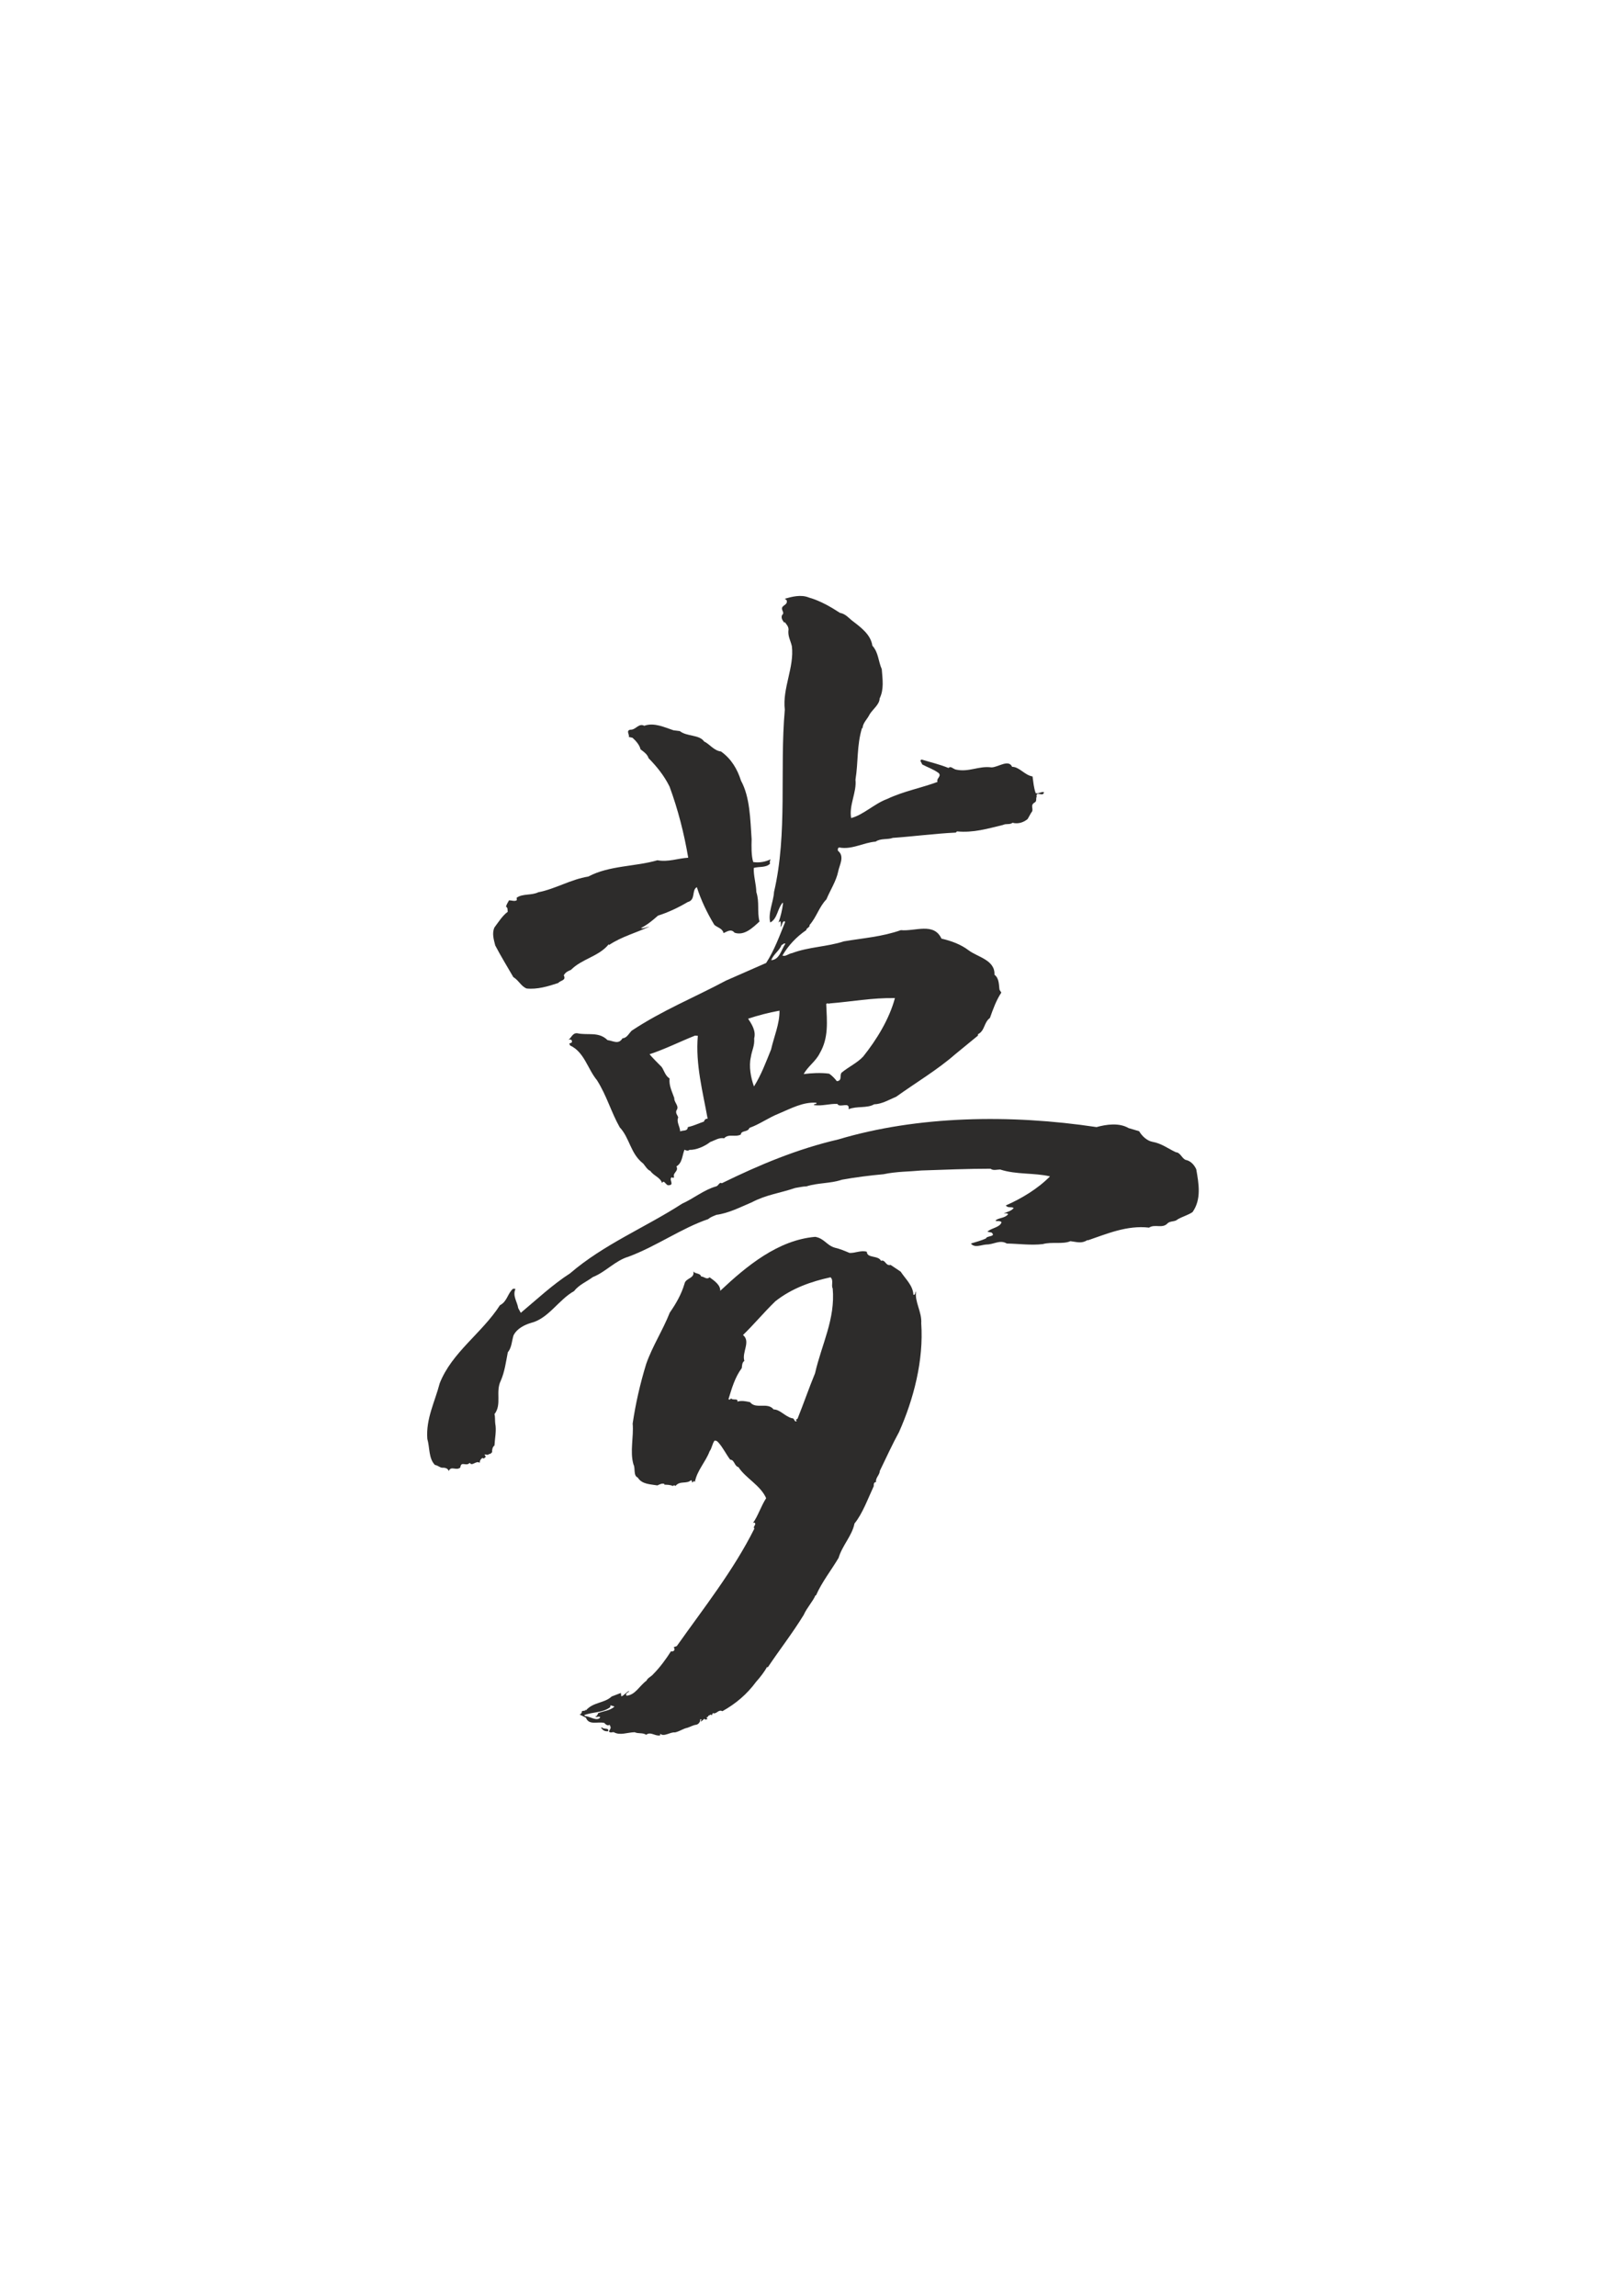
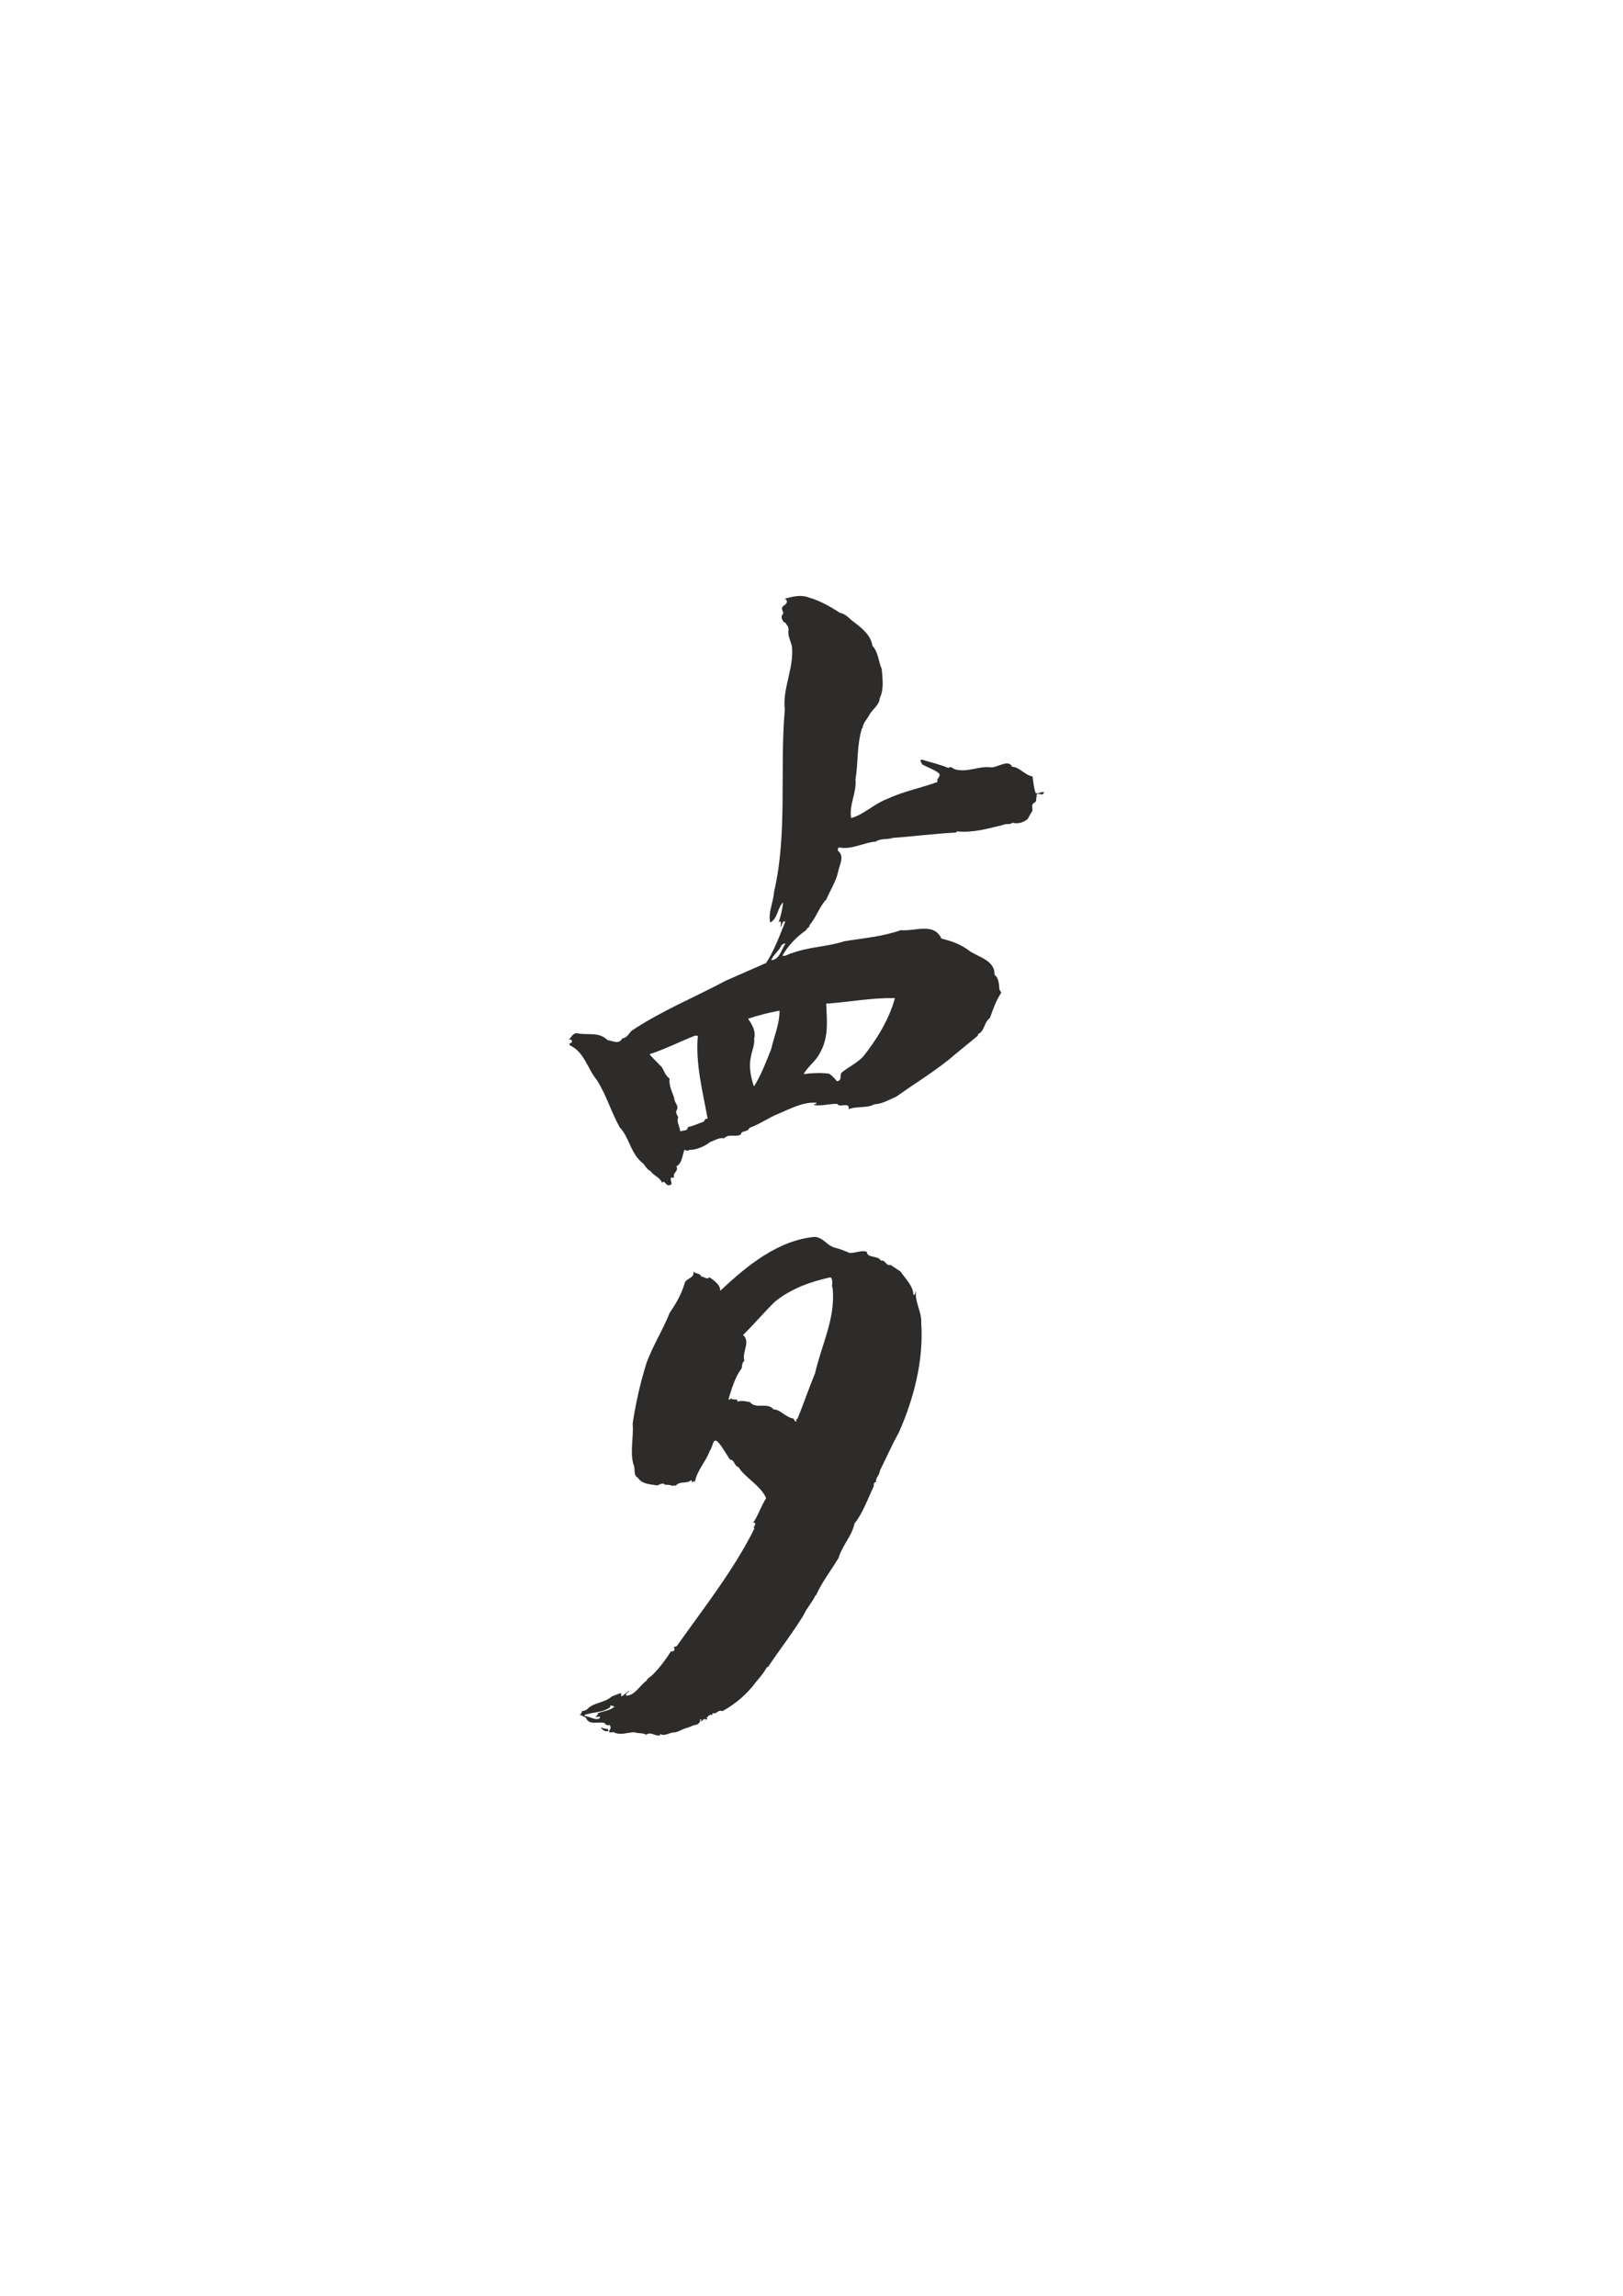
<svg xmlns="http://www.w3.org/2000/svg" height="841.89pt" viewBox="0 0 595.276 841.89" width="595.276pt" version="1.1" id="c32e89c0-f613-11ea-9f4d-dcc15c148e23">
  <g>
-     <path style="fill:#2d2c2b;" d="M 249.326,268.089 C 251.99,270.177 256.454,269.313 258.254,271.905 260.27,272.841 261.854,275.289 264.446,275.577 268.19,278.241 270.422,281.985 271.79,286.305 275.102,292.353 275.174,300.489 275.678,307.761 275.606,310.353 275.534,313.737 276.254,316.113 278.414,316.473 280.79,316.041 282.662,315.105 282.518,315.321 282.158,316.113 282.446,316.689 281.006,318.273 278.414,317.697 276.47,318.273 276.326,321.153 277.334,324.105 277.406,327.129 278.63,330.945 277.622,334.113 278.558,337.929 276.11,340.161 273.014,343.257 269.414,342.033 268.118,340.449 266.606,341.673 265.382,342.177 265.022,340.449 263.15,340.161 261.998,339.153 259.334,334.761 257.102,330.081 255.59,325.329 253.574,326.409 255.302,330.009 252.206,330.801 248.966,332.745 245.006,334.617 241.334,335.769 239.39,337.497 237.302,339.225 235.07,340.305 236.006,340.665 237.086,339.945 238.166,339.801 233.414,342.033 227.942,343.473 223.334,346.569 223.406,346.425 223.262,346.353 223.262,346.281 219.662,350.745 213.398,351.609 209.438,355.641 208.358,356.073 207.422,356.505 206.774,357.657 207.782,359.601 205.55,359.457 204.758,360.465 201.086,361.689 197.054,362.913 193.094,362.481 191.078,361.617 190.214,359.457 188.27,358.305 185.822,354.057 183.878,350.961 181.646,346.713 181.142,344.697 180.35,342.249 181.358,340.089 182.87,338.073 184.238,335.841 186.254,334.329 186.038,333.753 186.398,332.889 185.606,332.529 185.75,331.593 186.326,330.945 186.686,330.153 187.694,330.153 188.846,330.657 189.566,330.081 L 189.494,329.217 C 191.582,327.633 194.966,328.425 197.414,327.201 203.75,325.977 209.366,322.449 215.774,321.441 223.478,317.337 232.982,317.841 241.118,315.465 245.222,316.185 248.606,314.745 252.422,314.529 250.91,305.601 248.678,296.889 245.582,288.465 243.638,284.505 240.974,281.193 237.878,278.025 237.446,276.585 236.078,275.649 234.926,274.785 234.638,273.273 233.198,271.617 231.974,270.537 L 230.606,270.249 C 231.038,269.457 229.454,267.945 231.182,267.585 233.198,267.729 234.206,265.065 236.294,266.145 239.966,264.849 243.71,266.721 247.022,267.801 L 249.326,268.089 Z" />
    <path style="fill:#2d2c2b;" d="M 308.078,224.745 C 310.166,225.105 311.318,226.689 312.758,227.769 315.782,230.073 319.382,232.737 319.958,236.769 322.262,239.361 322.046,242.241 323.414,245.409 323.702,249.225 324.278,252.753 322.622,256.137 322.622,258.297 320.102,260.097 318.95,261.969 318.158,263.697 316.502,264.993 316.358,267.009 L 316.142,267.009 C 314.198,273.633 314.846,279.105 313.766,285.945 314.27,290.481 311.318,295.305 312.182,299.985 316.646,298.833 320.678,294.729 325.358,293.001 331.478,290.121 337.598,289.041 343.862,286.737 343.286,285.441 345.446,284.721 344.294,283.497 342.35,282.057 340.406,281.481 338.246,280.329 338.102,279.753 337.094,278.817 338.03,278.529 341.558,279.609 344.51,280.257 347.894,281.625 348.686,280.761 349.478,281.913 350.558,282.201 355.382,283.281 358.982,280.761 363.662,281.409 366.182,281.337 369.926,278.313 371.222,281.193 373.886,281.193 375.83,284.289 378.71,284.721 378.998,286.737 379.142,288.825 379.862,290.841 380.87,291.201 381.806,290.265 382.886,290.481 382.67,292.569 379.79,289.617 380.222,292.281 379.862,292.497 380.366,293.793 379.574,294.225 377.486,295.377 379.502,296.745 378.206,298.041 377.846,298.689 377.342,299.553 376.91,300.345 375.542,301.497 373.526,302.289 371.366,301.713 370.43,302.505 368.99,301.929 367.91,302.505 362.222,303.873 357.038,305.457 350.99,304.881 L 350.558,305.313 C 342.998,305.673 334.79,306.753 327.446,307.257 325.646,307.977 322.982,307.329 321.182,308.625 316.646,308.985 312.47,311.649 307.862,310.785 307.214,310.785 307.214,311.649 307.358,312.009 309.95,314.025 307.79,317.409 307.43,319.569 306.71,323.097 304.478,326.481 303.11,329.793 300.446,332.529 299.51,336.273 296.918,339.225 297.134,340.089 295.766,340.233 295.694,341.097 292.094,343.545 289.142,346.713 286.982,350.385 287.99,350.961 289.286,349.665 290.51,349.521 296.558,347.217 303.326,347.217 309.518,345.201 316.718,343.977 323.414,343.545 330.398,341.097 335.654,341.601 342.494,338.145 345.302,344.193 348.974,345.057 352.358,346.281 355.31,348.513 358.55,350.961 365.03,352.041 364.742,357.441 366.614,358.809 366.326,361.545 366.614,362.985 L 367.262,363.993 C 365.39,366.801 364.238,370.041 363.086,373.281 360.782,375.009 361.286,377.961 358.694,379.257 L 358.694,379.761 350.27,386.673 C 343.862,392.289 335.654,397.185 328.742,402.153 325.934,403.377 323.342,404.889 320.606,404.961 318.086,406.473 314.126,405.537 311.246,406.761 311.75,403.737 307.934,406.473 307.142,404.817 304.262,404.673 301.598,405.681 298.502,405.249 298.646,404.529 299.582,405.249 299.438,404.385 294.542,404.025 290.15,406.473 285.686,408.345 281.87,409.857 278.702,412.233 274.886,413.601 274.238,415.329 271.862,414.393 271.718,416.049 269.63,417.129 267.254,415.617 265.598,417.417 263.726,417.057 262.142,418.209 260.486,418.785 258.47,420.369 255.374,421.737 252.854,421.665 252.494,422.097 251.558,421.953 251.054,421.593 250.19,423.753 250.262,426.489 248.102,427.713 249.038,429.585 246.59,430.017 247.238,431.673 L 246.806,432.033 C 246.734,431.673 246.446,431.745 246.374,431.745 245.15,432.465 247.526,434.553 245.294,434.625 244.286,434.913 243.566,432.321 242.846,433.833 242.126,431.673 239.678,431.169 238.526,429.369 237.518,429.081 236.654,427.569 235.934,426.705 231.182,423.033 231.038,417.417 227.294,413.385 224.126,407.769 222.542,401.793 218.942,396.105 215.486,391.929 214.334,385.809 209.078,383.361 L 208.79,382.641 C 209.294,382.497 210.014,382.425 209.726,381.633 209.582,381.057 208.79,381.129 208.358,381.345 209.51,380.841 209.87,378.753 211.67,378.897 215.63,379.761 219.518,378.177 222.83,381.417 224.99,381.705 226.862,383.145 228.302,380.769 229.958,380.625 230.606,379.041 231.686,377.961 242.99,370.473 254.51,365.865 266.246,359.601 L 281.006,353.121 C 284.03,348.441 285.974,343.041 287.99,338.073 L 287.63,337.785 C 286.694,338.217 286.982,339.297 286.334,339.945 286.262,339.441 286.622,338.505 286.19,337.785 L 285.542,338.289 C 286.334,336.057 286.91,333.681 287.198,331.233 L 287.054,331.017 C 285.038,333.321 285.254,336.777 282.518,338.289 281.582,334.905 283.742,330.513 283.886,327.129 288.926,305.601 285.902,282.345 287.846,260.241 286.91,252.465 291.374,244.689 290.438,236.985 289.934,234.753 288.854,233.313 289.214,230.793 289.142,229.641 288.566,229.137 287.846,228.129 L 287.63,228.345 C 287.198,227.625 286.334,226.833 286.838,225.537 287.918,224.745 286.55,223.809 286.838,222.873 287.198,221.793 289.07,221.721 288.494,220.065 L 287.846,219.561 C 290.366,218.841 293.75,217.905 296.702,219.129 300.806,220.281 304.766,222.585 308.078,224.745 L 308.078,224.745 Z M 286.694,346.497 C 285.83,348.729 283.67,349.881 282.878,352.113 285.974,351.897 286.55,348.225 288.062,346.065 287.414,345.705 287.198,346.497 286.694,346.497 L 286.694,346.497 Z M 304.334,367.953 C 303.902,368.241 303.47,367.665 303.038,368.169 303.326,374.721 303.974,380.553 300.662,386.241 299.15,389.265 296.414,390.921 294.758,393.873 297.566,393.513 301.022,393.297 304.118,393.729 305.198,394.449 306.206,395.529 306.926,396.465 309.014,396.321 307.862,394.449 308.654,393.369 311.246,391.209 314.342,389.841 316.574,387.465 321.47,381.345 326.15,373.785 328.238,366.009 319.814,365.865 312.47,367.305 304.334,367.953 L 304.334,367.953 Z M 274.382,373.569 C 275.75,375.585 277.334,378.105 276.614,380.769 276.83,383.577 275.75,385.161 275.39,387.681 274.598,390.993 275.39,395.313 276.542,398.409 279.206,394.161 280.934,389.481 282.806,384.873 283.886,380.121 285.974,375.441 285.902,370.617 281.942,371.337 278.054,372.345 274.382,373.569 L 274.382,373.569 Z M 254.942,379.761 C 249.326,381.993 243.926,384.729 238.238,386.601 239.462,388.041 240.902,389.481 242.342,390.921 243.422,391.785 243.782,394.449 245.582,395.457 245.294,398.121 246.518,400.353 247.31,402.657 247.166,404.313 249.326,405.609 248.102,407.193 247.67,408.273 248.534,408.921 248.75,409.785 248.03,411.441 249.398,413.097 249.47,414.897 250.406,414.393 252.206,414.969 252.278,413.313 254.366,412.881 256.238,411.945 258.182,411.297 258.326,410.721 258.902,410.073 259.55,410.289 257.822,400.569 255.014,390.273 255.95,379.833 L 254.942,379.761 Z" />
-     <path style="fill:#2d2c2b;" d="M 417.806,414.825 C 418.814,416.553 420.686,418.353 422.702,418.713 426.014,419.289 428.462,421.233 431.27,422.529 432.926,422.601 433.502,424.833 434.87,425.337 436.742,425.697 438.038,427.209 438.758,428.793 439.694,434.121 440.702,439.809 437.39,444.489 435.806,445.569 433.646,446.145 431.918,447.153 430.982,448.089 429.398,447.657 428.318,448.521 426.374,450.753 423.566,448.665 421.334,450.249 L 421.406,450.177 C 413.342,449.241 405.926,452.481 398.942,454.857 L 398.87,454.713 C 396.71,456.153 394.982,455.433 392.606,455.145 389.87,456.369 385.694,455.289 382.454,456.225 378.062,456.729 373.598,456.081 369.278,456.009 366.686,454.497 364.598,456.369 361.79,456.369 359.774,456.513 357.47,457.737 356.102,456.009 357.974,455.433 359.918,454.929 361.646,454.137 361.79,453.129 365.534,453.561 363.662,451.977 L 362.15,451.689 C 363.59,450.249 366.686,450.177 367.334,448.233 366.902,447.513 365.606,447.945 365.102,447.657 365.966,446.505 368.558,446.865 369.782,445.209 369.134,444.777 368.918,444.993 368.126,444.921 369.494,444.417 371.006,444.057 371.798,442.977 370.934,442.401 369.638,443.121 368.918,442.041 374.678,439.521 380.654,435.921 385.118,431.385 379.286,430.017 372.806,430.809 366.83,428.865 365.678,428.865 364.31,429.369 363.302,428.577 355.238,428.577 346.166,428.937 337.958,429.225 333.422,429.657 328.814,429.585 324.062,430.593 319.166,431.025 313.55,431.745 308.798,432.609 304.55,434.049 300.014,433.689 295.766,435.057 294.47,435.057 293.174,435.417 291.662,435.633 286.19,437.505 281.078,438.081 275.75,440.889 271.502,442.689 267.182,444.921 262.718,445.497 261.566,446.001 260.774,446.217 259.694,447.081 250.118,450.321 240.758,457.017 230.534,460.833 225.638,462.273 222.254,466.377 217.43,468.321 215.198,469.977 212.246,471.201 210.59,473.433 204.902,476.601 201.158,483.513 194.822,485.097 192.446,485.817 189.638,487.113 188.342,489.705 187.694,491.793 187.694,494.169 186.254,495.897 185.606,499.209 185.102,503.097 183.662,506.337 181.646,510.441 184.166,514.977 181.358,518.577 181.646,519.513 181.502,520.881 181.646,522.033 182.15,524.553 181.502,527.433 181.358,530.097 180.566,530.529 180.422,532.041 180.494,532.545 L 179.702,533.265 179.558,533.049 C 178.91,533.841 178.406,533.265 177.686,533.409 L 178.19,534.201 177.398,534.921 C 177.326,534.633 176.822,534.561 176.678,534.849 176.174,535.209 175.958,535.785 175.958,536.433 174.662,535.425 173.15,537.873 172.286,536.433 170.918,537.945 169.118,535.569 168.83,538.161 167.246,539.457 165.446,537.369 164.582,539.457 164.294,538.305 162.926,538.161 162.206,538.233 161.27,538.161 160.478,537.297 159.542,537.225 157.166,534.849 157.67,530.889 156.734,527.649 156.158,520.305 159.542,513.969 161.27,507.273 165.734,495.897 176.75,488.913 183.374,478.617 186.038,477.321 186.182,474.225 188.198,472.569 L 189.062,472.641 C 187.91,475.233 189.71,477.321 190.07,479.697 L 191.006,481.425 C 196.622,476.745 202.67,471.057 209.078,466.953 221.462,456.297 236.582,450.177 250.19,441.393 254.366,439.521 258.254,436.281 262.646,435.057 263.582,434.841 263.798,433.329 264.734,433.905 278.702,427.065 292.526,421.305 307.43,417.849 336.518,409.137 370.574,408.561 402.182,413.313 405.782,412.305 410.534,411.657 413.918,413.673 L 417.806,414.825 Z" />
    <path style="fill:#2d2c2b;" d="M 306.134,457.521 C 308.006,457.953 309.734,458.673 311.606,459.465 313.838,459.537 315.782,458.385 317.942,459.033 317.942,461.481 322.118,460.257 323.126,462.345 324.782,461.769 324.782,464.361 326.654,463.857 L 330.326,466.305 C 332.198,469.113 334.862,471.417 335.006,474.801 335.798,474.945 335.582,473.937 336.014,473.577 335.366,477.321 338.174,481.065 337.886,485.241 338.822,498.777 335.15,512.961 329.75,525.129 327.446,529.305 324.998,534.633 322.694,539.385 322.622,540.969 321.038,541.905 321.326,543.489 320.462,543.489 320.462,544.281 320.462,545.001 318.302,549.609 316.358,555.081 313.406,558.681 312.542,563.145 308.942,566.673 307.574,571.281 304.838,575.889 301.454,580.137 299.294,585.033 L 299.078,585.033 C 298.142,587.265 295.982,589.497 294.758,592.233 290.654,598.929 285.758,605.193 281.582,611.457 L 281.366,611.241 C 280.43,612.969 278.774,615.129 277.334,616.713 273.95,621.321 269.846,624.777 264.95,627.513 263.582,626.793 263.006,628.377 261.782,628.305 L 261.998,628.449 261.494,628.161 260.99,629.097 C 260.774,628.161 260.054,629.457 259.838,629.025 259.982,629.817 258.47,629.601 259.55,630.321 259.118,630.393 258.686,630.969 258.398,630.249 L 257.03,631.401 C 257.174,631.113 256.958,630.825 257.318,630.609 257.174,630.393 256.958,630.537 256.814,630.465 256.958,631.185 256.31,632.337 255.302,632.481 254.222,632.625 253.286,633.201 252.206,633.561 250.478,633.921 249.398,634.857 247.598,635.289 245.798,635.073 243.638,637.017 242.126,635.793 L 242.126,636.369 C 240.326,636.801 238.67,634.857 237.014,636.153 235.646,635.289 234.206,635.865 232.766,635.217 230.03,635.289 227.438,636.513 225.134,635.217 224.558,635.073 223.91,635.649 223.334,634.929 223.838,633.849 224.342,633.705 223.55,632.481 222.974,632.985 222.11,632.409 221.678,631.833 219.302,631.185 215.99,632.841 214.91,629.889 L 212.318,628.593 C 212.966,628.953 213.326,628.161 213.47,627.585 L 213.47,627.441 214.622,627.297 214.622,627.009 C 214.838,626.937 214.838,627.081 214.91,627.225 217.502,624.129 221.678,624.633 224.342,622.113 L 227.726,620.817 227.87,622.041 C 228.806,621.897 229.67,620.457 230.75,620.097 230.966,620.457 229.022,620.889 229.814,621.825 233.054,621.537 234.494,618.225 237.158,616.281 237.446,615.345 238.958,614.769 239.606,613.905 242.054,611.457 244.358,608.289 246.086,605.553 246.662,605.697 247.382,605.481 247.382,604.761 247.31,604.545 247.31,604.257 247.094,604.041 L 248.246,603.609 C 258.182,589.569 268.982,575.961 276.686,560.553 275.966,559.689 277.694,559.113 276.686,558.321 L 276.182,558.465 C 277.982,556.017 279.062,552.417 281.006,549.393 278.918,544.641 273.446,542.049 270.854,538.017 269.27,537.585 269.414,535.281 267.83,535.281 266.39,533.409 265.094,530.745 263.582,529.089 263.366,528.801 262.79,528.153 262.07,528.297 261.206,529.449 261.134,531.033 260.27,532.185 258.83,536.073 255.59,539.313 254.87,543.489 L 254.582,543.057 253.862,543.705 C 253.862,543.417 253.79,543.057 253.502,542.769 251.774,544.353 249.398,542.841 247.742,544.929 247.454,544.569 247.022,544.641 246.806,544.929 245.654,544.425 244.574,544.497 243.638,544.425 L 243.71,544.209 C 242.99,543.777 241.838,544.353 241.118,544.713 238.67,544.281 235.43,544.353 233.918,541.833 232.19,541.113 233.126,538.449 232.334,537.009 230.966,532.257 232.478,527.001 232.046,522.033 233.126,514.689 234.782,507.417 237.014,500.145 239.318,493.593 243.134,487.761 245.654,481.353 247.958,478.041 249.902,474.657 251.054,470.769 251.486,468.465 255.302,468.897 254.15,465.801 254.366,467.313 256.742,466.593 257.174,468.105 258.326,468.105 259.118,469.401 260.27,468.393 261.926,469.617 264.302,471.201 264.158,473.361 273.878,464.217 285.398,454.713 299.006,453.561 302.318,454.137 303.11,456.585 306.134,457.521 L 306.134,457.521 Z M 304.622,468.393 C 297.638,469.905 290.51,472.353 284.39,477.177 280.286,481.137 276.542,485.673 272.51,489.561 275.462,491.937 272.006,495.897 273.014,499.065 272.222,499.497 272.15,500.721 272.078,501.657 269.486,505.185 268.406,509.145 267.182,513.105 267.686,513.393 267.974,513.105 268.118,512.745 268.622,513.681 270.854,512.601 270.422,513.969 272.078,513.537 273.446,513.825 275.102,514.185 277.19,516.921 281.51,514.041 283.742,516.849 286.118,516.849 287.918,519.441 290.51,520.089 291.446,519.945 291.302,521.745 292.238,521.097 L 291.878,520.665 292.526,520.233 C 294.758,514.689 296.702,509.001 298.934,503.601 301.382,492.873 306.422,483.729 305.414,472.497 304.766,471.273 305.846,469.545 304.622,468.393 L 304.622,468.393 Z M 223.982,625.281 L 223.766,626.073 C 220.958,628.161 217.358,627.729 214.262,628.953 L 214.622,629.313 C 216.278,629.313 219.014,631.473 220.166,629.745 219.59,629.097 218.798,630.033 218.294,629.385 218.87,629.529 219.23,628.737 219.374,628.233 221.246,627.441 223.622,627.369 225.35,625.857 224.99,625.497 224.342,625.641 223.982,625.281 L 223.982,625.281 Z" />
    <path style="fill:#2d2c2b;" d="M 223.046,634.857 C 222.11,634.929 221.75,634.785 221.102,634.353 221.102,634.137 220.094,633.705 220.742,633.417 221.462,634.353 223.478,633.417 223.046,634.857 L 223.046,634.857 Z" />
  </g>
</svg>